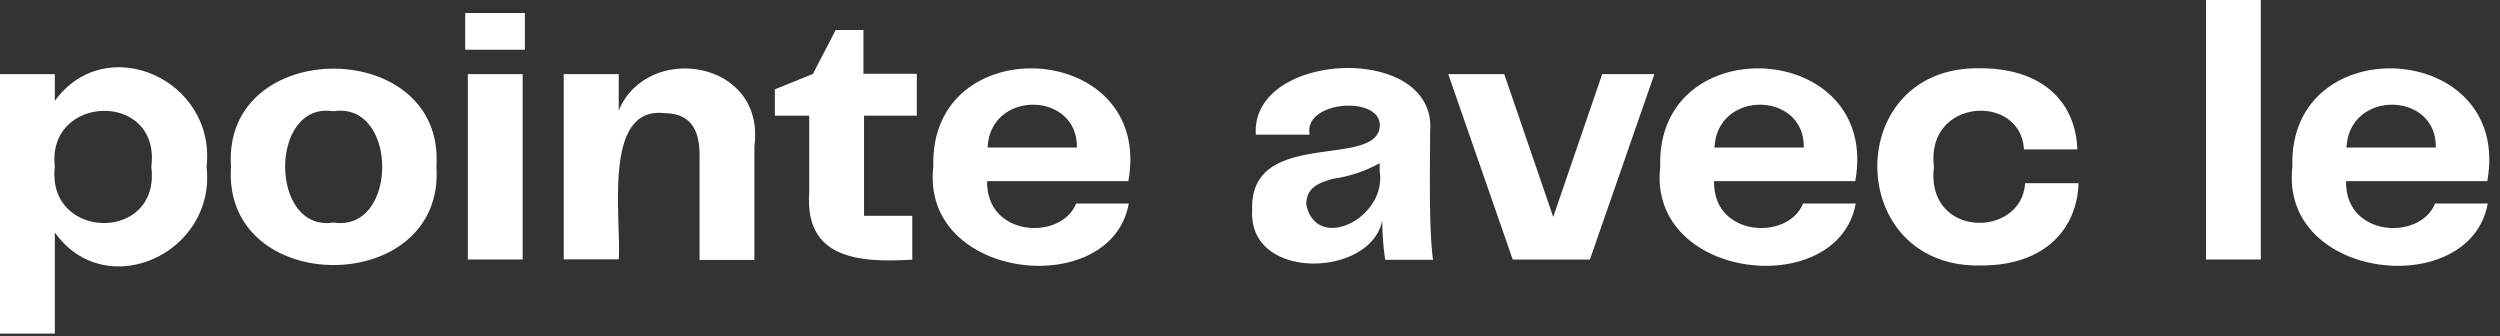
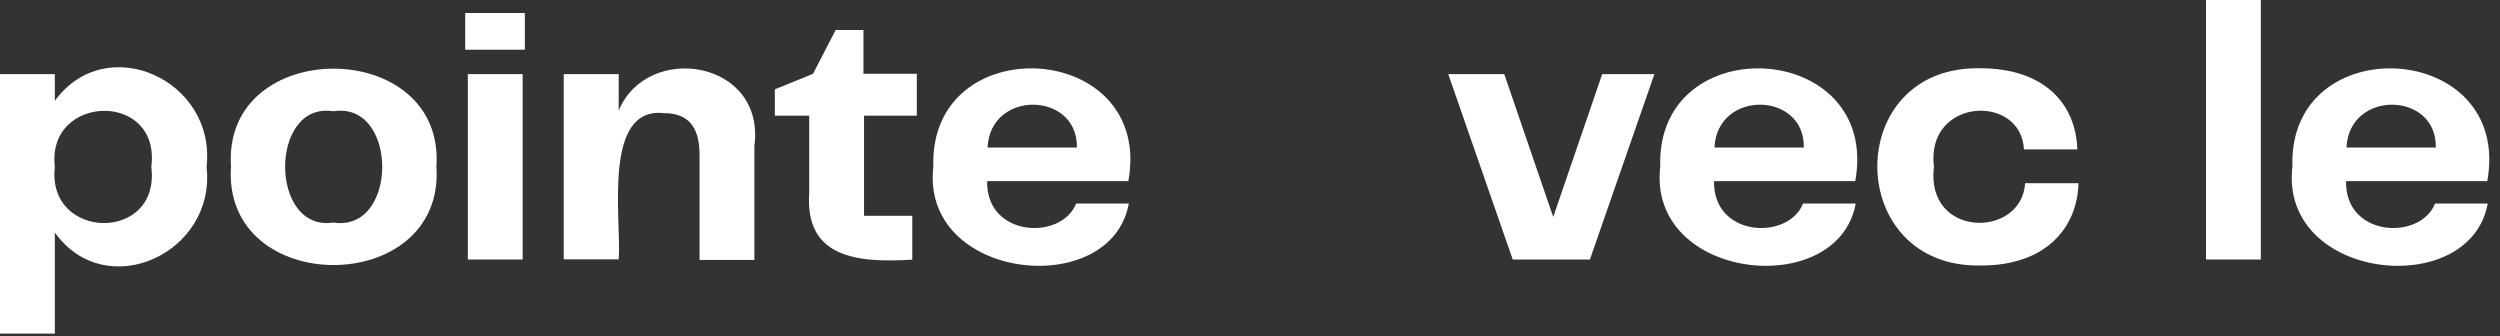
<svg xmlns="http://www.w3.org/2000/svg" viewBox="0 0 171 23">
  <rect x="0" y="0" width="171" height="23" fill="#333333" stroke="none" />
  <defs>
    <style>.a{fill:#fff;}</style>
  </defs>
  <path class="a" d="M14.13,11.41c.67,5.9-6.89,9.39-10.38,4.49v6.92H0V5.07H3.75V6.9C7.26,2.06,14.8,5.47,14.13,11.41Zm-3.78,0c.67-5.21-7.18-5-6.6,0C3.17,16.47,11,16.61,10.35,11.41Z" />
  <path class="a" d="M15.8,11.39c-.61-8.94,14.66-8.91,14.05,0C30.47,20.36,15.18,20.39,15.8,11.39Zm7,3.83c4.46.7,4.46-8.31,0-7.61C18.4,6.91,18.4,15.91,22.82,15.22Z" />
  <path class="a" d="M31.82.89H35.9V3.4H31.82ZM32,5.07h3.75V17.75H32Z" />
  <path class="a" d="M51.6,10v7.78H47.85v-7.2c0-2-.87-2.84-2.41-2.84-4.27-.49-2.92,7.28-3.12,10H38.56V5.07h3.76V7.56C44.28,2.85,52.38,4.1,51.6,10Z" />
  <path class="a" d="M55.35,13.19V7.91H53V6.11l2.61-1.06,1.55-3h1.9v3h3.65V7.91H59.1v6.85h3.3v3C58.55,18,55.05,17.6,55.35,13.19Z" />
  <path class="a" d="M73.61,13.92h3.6c-1.2,6.66-14.27,5.29-13.37-2.53-.29-9.54,15.09-8.65,13.34,1H67.52C67.44,16.23,72.6,16.47,73.61,13.92Zm-6.06-3.83h6.11C73.73,6.25,67.73,6.12,67.55,10.09Z" />
-   <path class="a" d="M85.65,14.38c-.22-5.63,8.4-2.84,8.72-5.68.25-2.2-5.25-1.86-4.79.51H85.9C85.52,3.45,98.33,2.9,97.82,9c0,2.18-.1,6.69.2,8.77H94.75a18.18,18.18,0,0,1-.2-2.71C93.79,19,85.36,19.25,85.65,14.38Zm8.72-2.66v-.56a9.19,9.19,0,0,1-3.14,1.06c-1.35.33-1.88.82-1.88,1.78C90.07,17.32,94.88,14.89,94.37,11.72Z" />
  <path class="a" d="M113.16,5.07l-4.41,12.68h-5.28L99.06,5.07h3.83l3.35,9.77,3.35-9.77Z" />
  <path class="a" d="M123.33,13.92h3.6c-1.2,6.66-14.27,5.29-13.37-2.53-.29-9.54,15.09-8.65,13.34,1h-9.66C117.16,16.23,122.32,16.47,123.33,13.92Zm-6.06-3.83h6.11C123.46,6.25,117.45,6.12,117.27,10.09Z" />
  <path class="a" d="M135.45,4.67c4.38,0,6.54,2.43,6.64,5.55h-3.65c-.2-3.85-6.74-3.54-6.16,1.19-.59,4.9,6,4.91,6.24,1.12h3.65c-.08,3-2.18,5.63-6.65,5.63C126.1,18.38,126,4.48,135.45,4.67Z" />
  <path class="a" d="M150.89,0h3.75V17.75h-3.75Z" />
  <path class="a" d="M166.56,13.92h3.6c-1.2,6.66-14.27,5.29-13.36-2.53-.3-9.54,15.08-8.65,13.33,1h-9.66C160.39,16.23,165.55,16.47,166.56,13.92Zm-6.06-3.83h6.11C166.69,6.25,160.68,6.12,160.5,10.09Z" />
</svg>